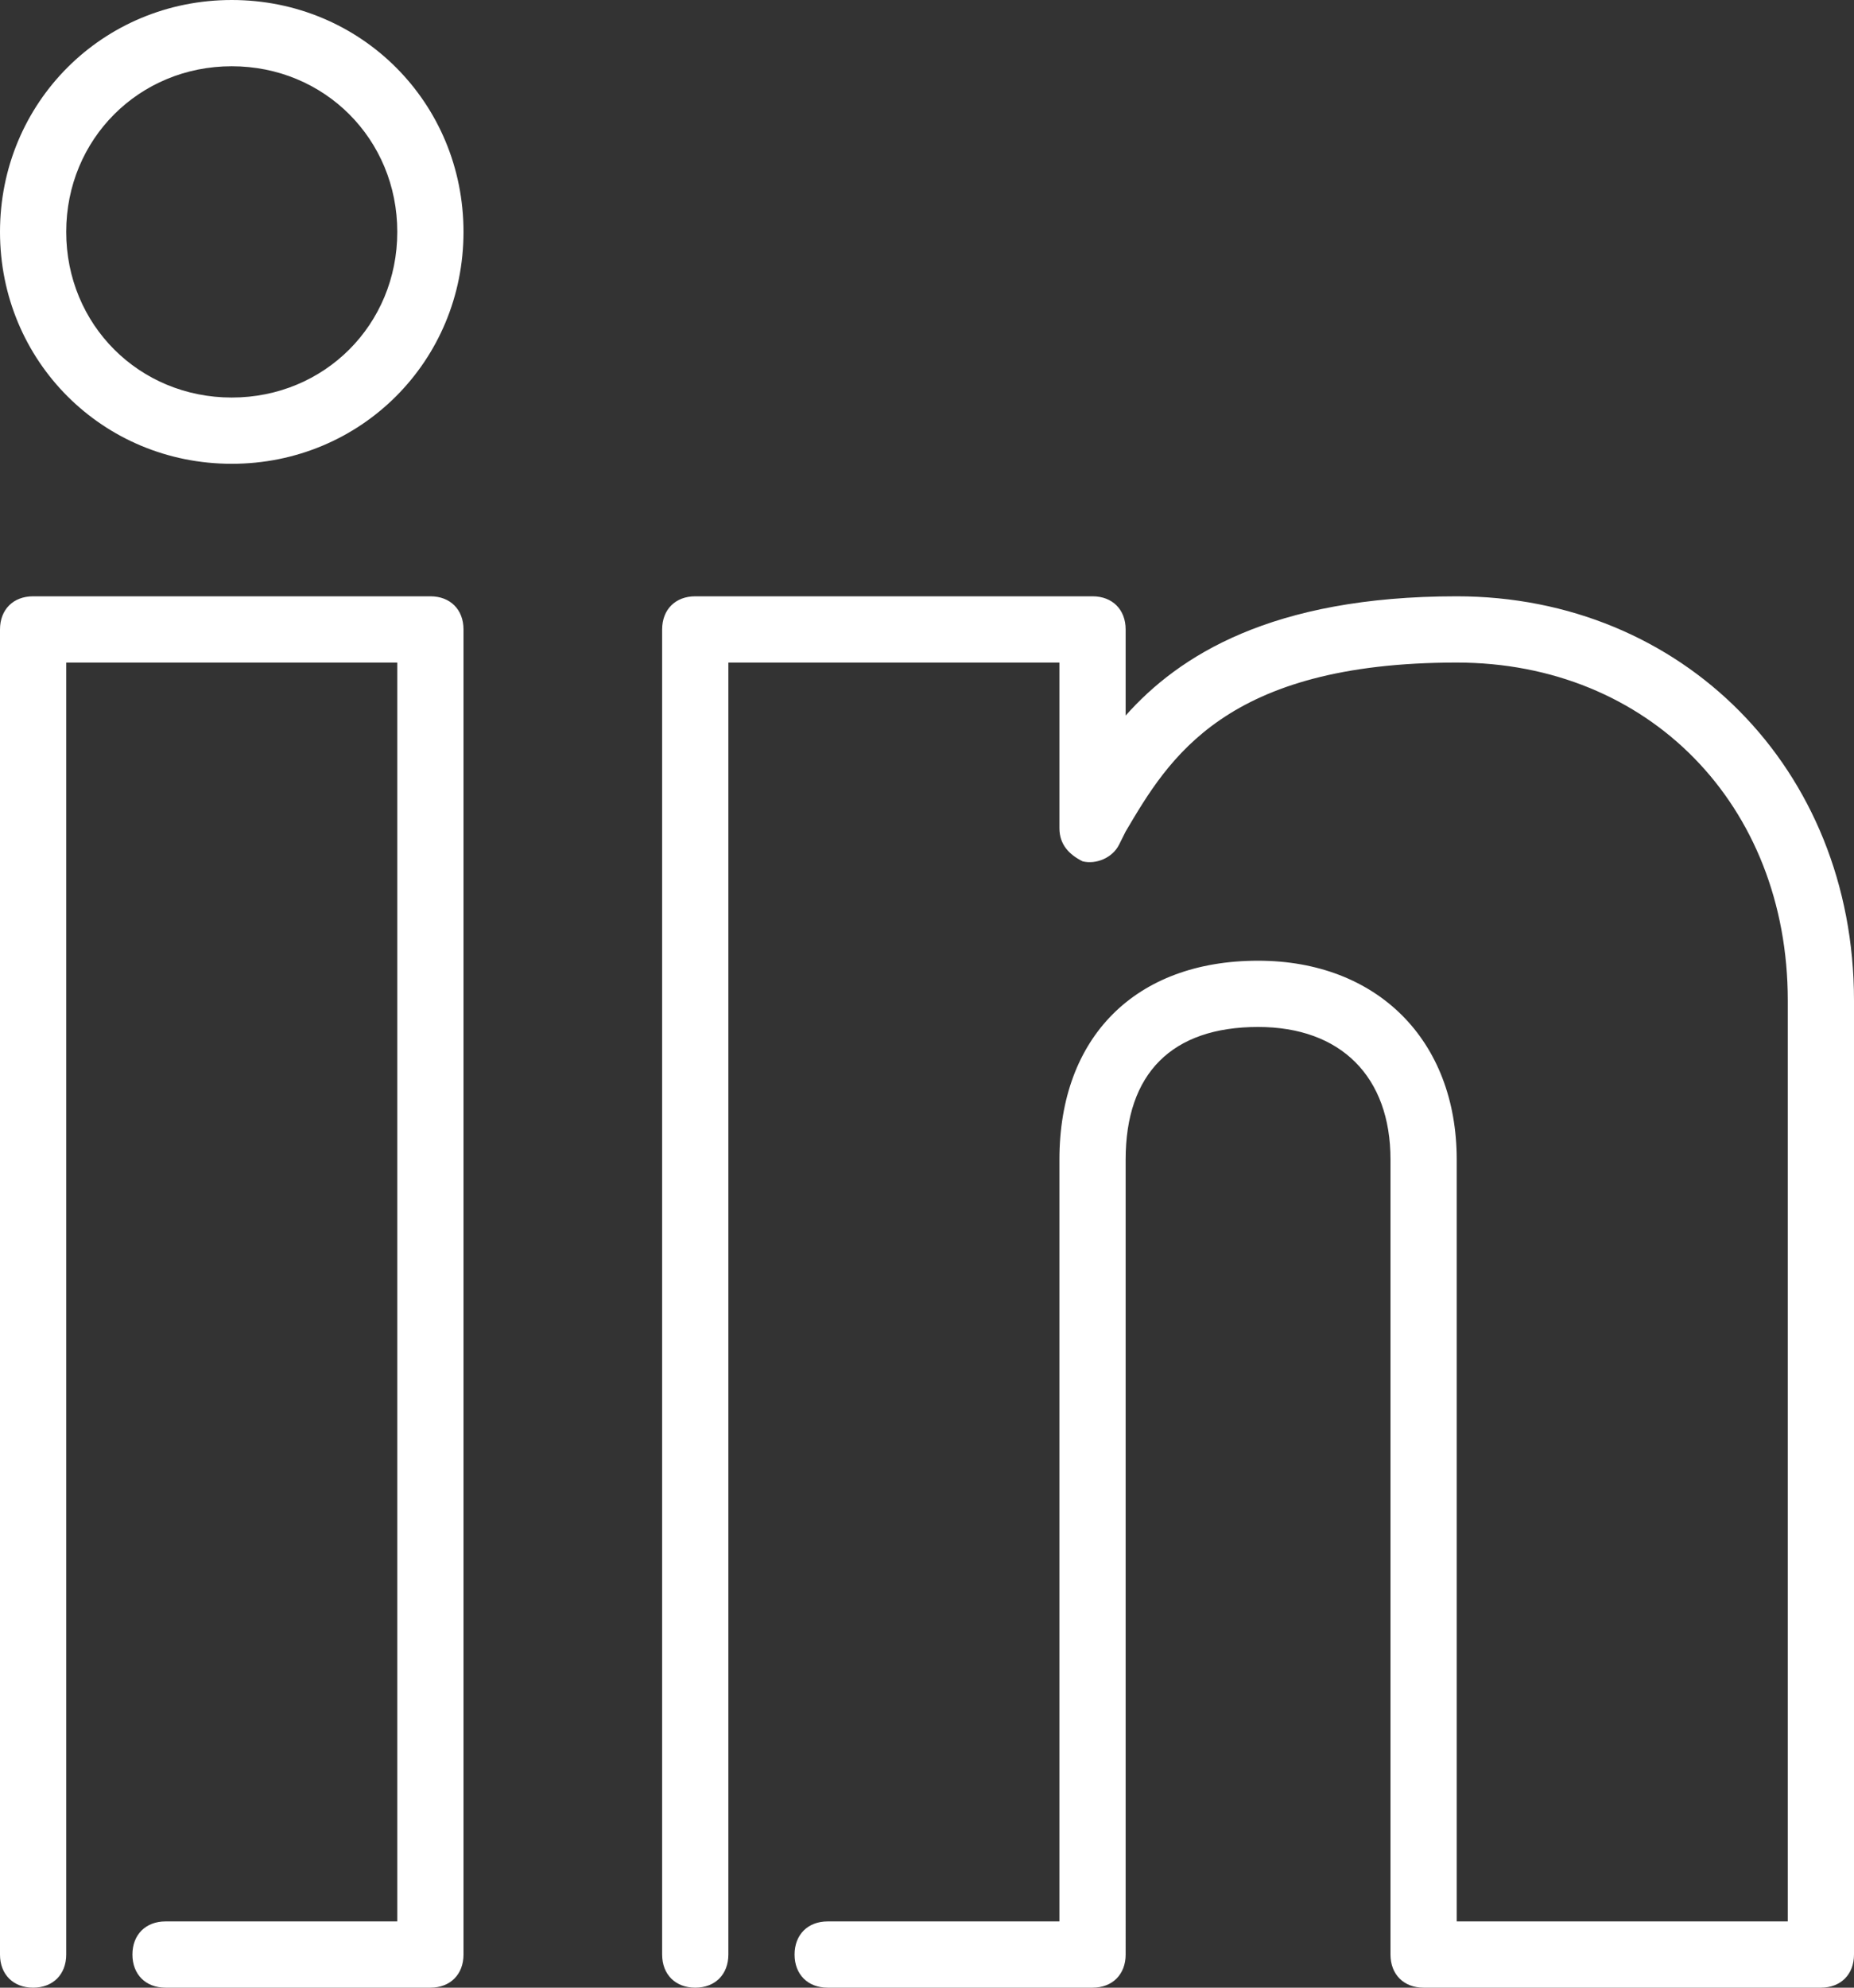
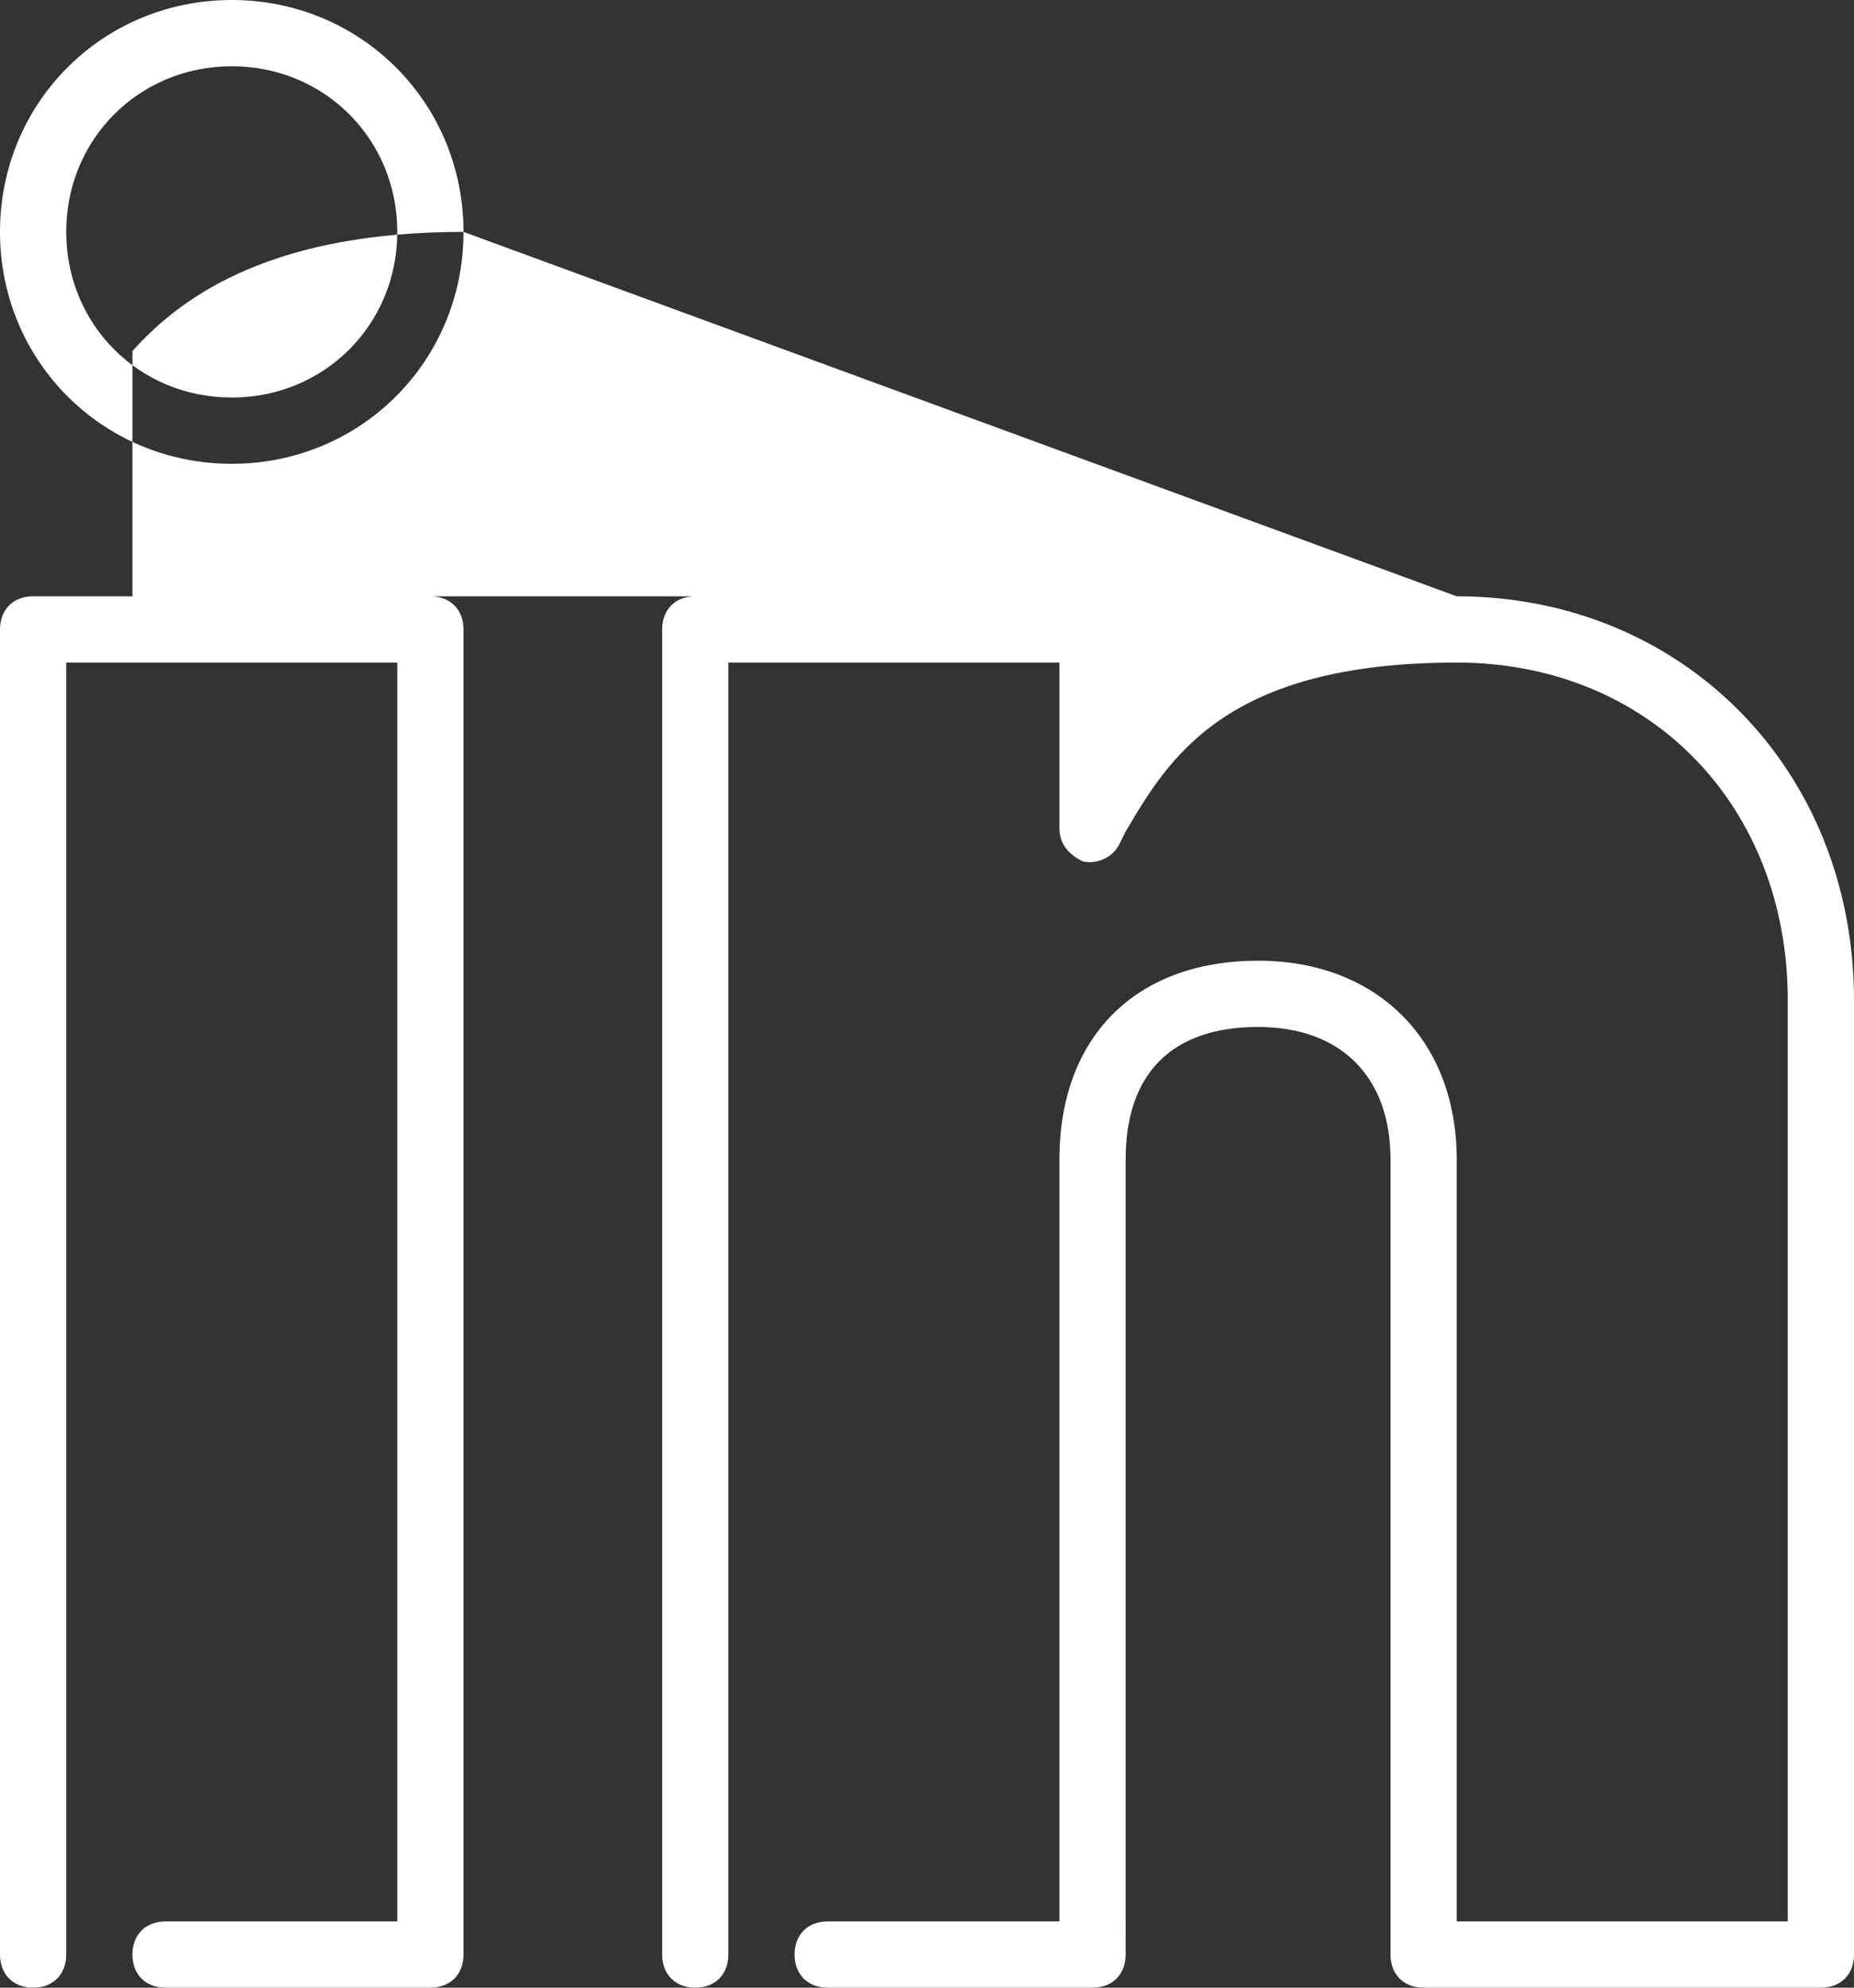
<svg xmlns="http://www.w3.org/2000/svg" version="1.1" id="Laag_1" x="0px" y="0px" viewBox="0 0 56 60" style="enable-background:new 0 0 56 60;" xml:space="preserve">
  <rect x="0" y="0" width="56" height="60" fill="#333333" stroke="none" />
  <style type="text/css">
	.st0{fill:#FFFFFF;}
</style>
  <g id="People">
    <g id="Icon-53" transform="translate(-2, 0)">
-       <path id="social-linkedin" class="st0" d="M14,7c0-2.8-2.2-5-5-5S4,4.2,4,7s2.2,5,5,5S14,9.8,14,7 M16,7c0,3.9-3.1,7-7,7    s-7-3.1-7-7s3.1-7,7-7S16,3.1,16,7 M46,18c-5.6,0-8.4,1.8-10,3.6V19c0-0.6-0.4-1-1-1H23c-0.6,0-1,0.4-1,1v40c0,0.6,0.4,1,1,1    s1-0.4,1-1V20h10v5c0,0.5,0.3,0.8,0.7,1c0.4,0.1,0.9-0.1,1.1-0.5l0.2-0.4C37.3,22.9,39,20,46,20c5.8,0,10,4.3,10,10.2V58H46V35    c0-3.6-2.4-6-6-6c-3.7,0-6,2.3-6,6v23h-7c-0.6,0-1,0.4-1,1s0.4,1,1,1h8c0.6,0,1-0.4,1-1V35c0-2.6,1.4-4,4-4c2.5,0,4,1.5,4,4v24    c0,0.6,0.4,1,1,1h12c0.6,0,1-0.4,1-1V30.2C58,23.2,52.8,18,46,18 M16,19v40c0,0.6-0.4,1-1,1H7c-0.6,0-1-0.4-1-1s0.4-1,1-1h7V20H4    v39c0,0.6-0.4,1-1,1s-1-0.4-1-1V19c0-0.6,0.4-1,1-1h12C15.6,18,16,18.4,16,19" />
+       <path id="social-linkedin" class="st0" d="M14,7c0-2.8-2.2-5-5-5S4,4.2,4,7s2.2,5,5,5S14,9.8,14,7 M16,7c0,3.9-3.1,7-7,7    s-7-3.1-7-7s3.1-7,7-7S16,3.1,16,7 c-5.6,0-8.4,1.8-10,3.6V19c0-0.6-0.4-1-1-1H23c-0.6,0-1,0.4-1,1v40c0,0.6,0.4,1,1,1    s1-0.4,1-1V20h10v5c0,0.5,0.3,0.8,0.7,1c0.4,0.1,0.9-0.1,1.1-0.5l0.2-0.4C37.3,22.9,39,20,46,20c5.8,0,10,4.3,10,10.2V58H46V35    c0-3.6-2.4-6-6-6c-3.7,0-6,2.3-6,6v23h-7c-0.6,0-1,0.4-1,1s0.4,1,1,1h8c0.6,0,1-0.4,1-1V35c0-2.6,1.4-4,4-4c2.5,0,4,1.5,4,4v24    c0,0.6,0.4,1,1,1h12c0.6,0,1-0.4,1-1V30.2C58,23.2,52.8,18,46,18 M16,19v40c0,0.6-0.4,1-1,1H7c-0.6,0-1-0.4-1-1s0.4-1,1-1h7V20H4    v39c0,0.6-0.4,1-1,1s-1-0.4-1-1V19c0-0.6,0.4-1,1-1h12C15.6,18,16,18.4,16,19" />
    </g>
  </g>
</svg>